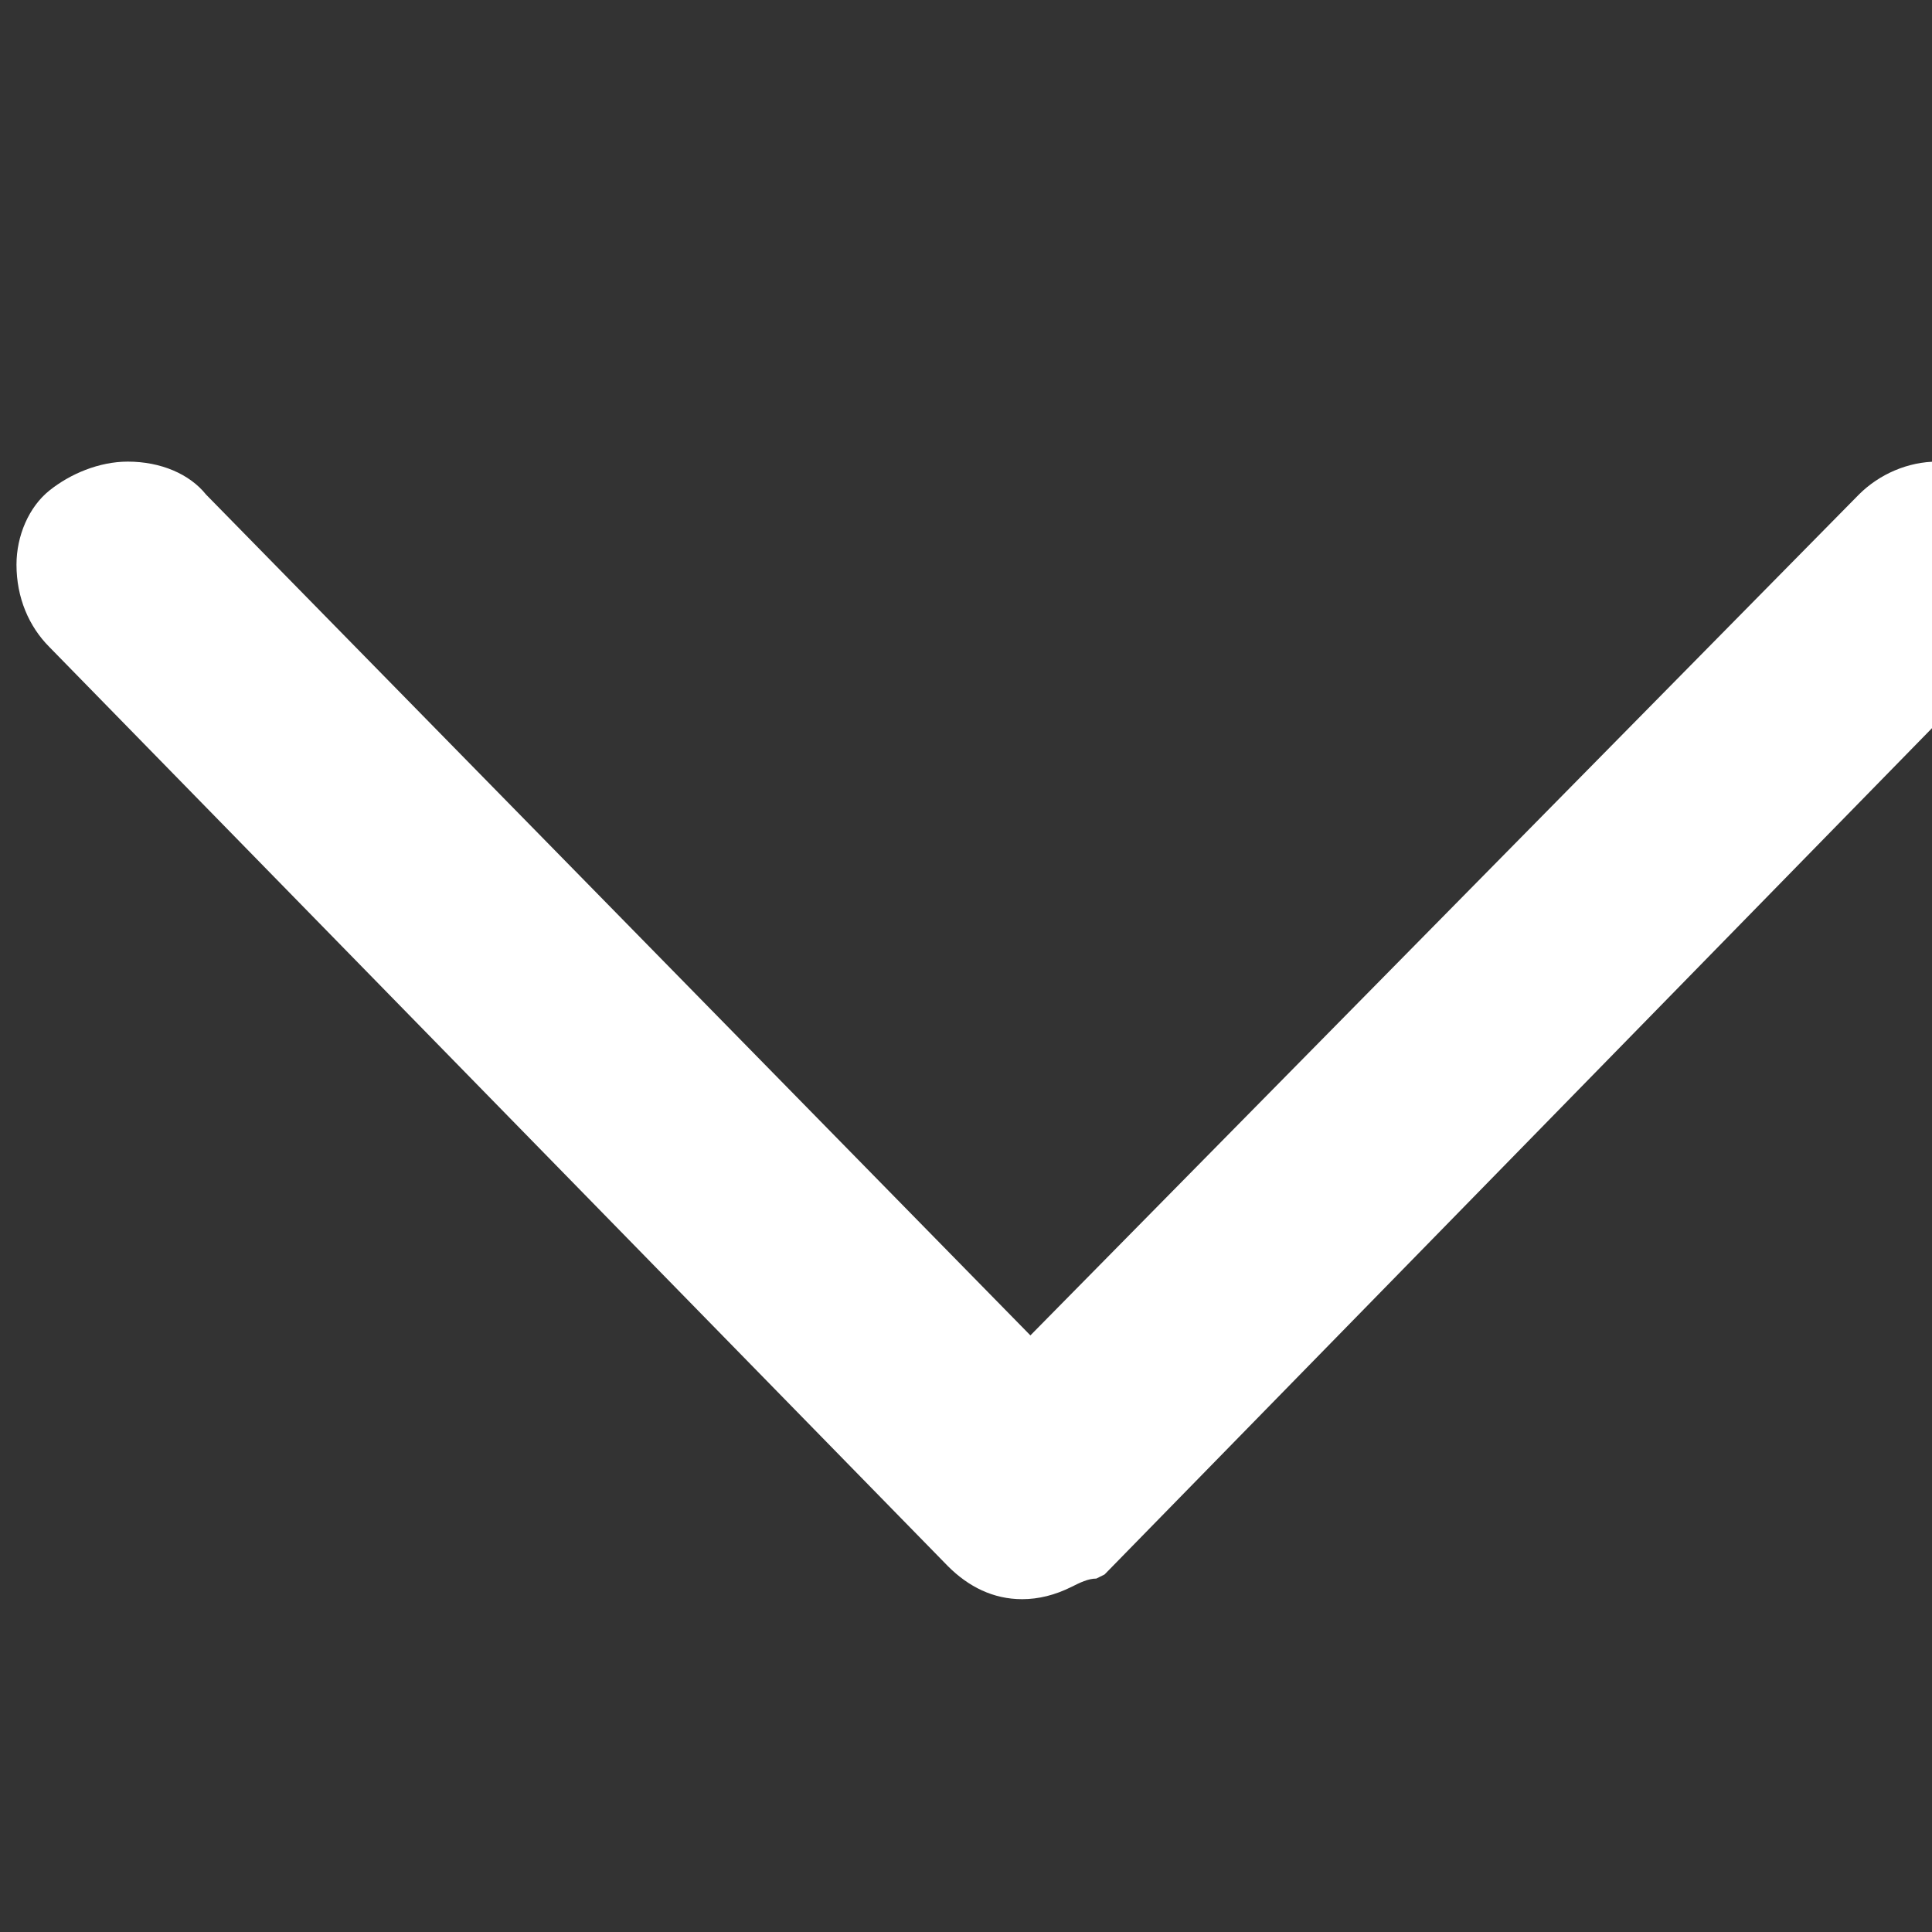
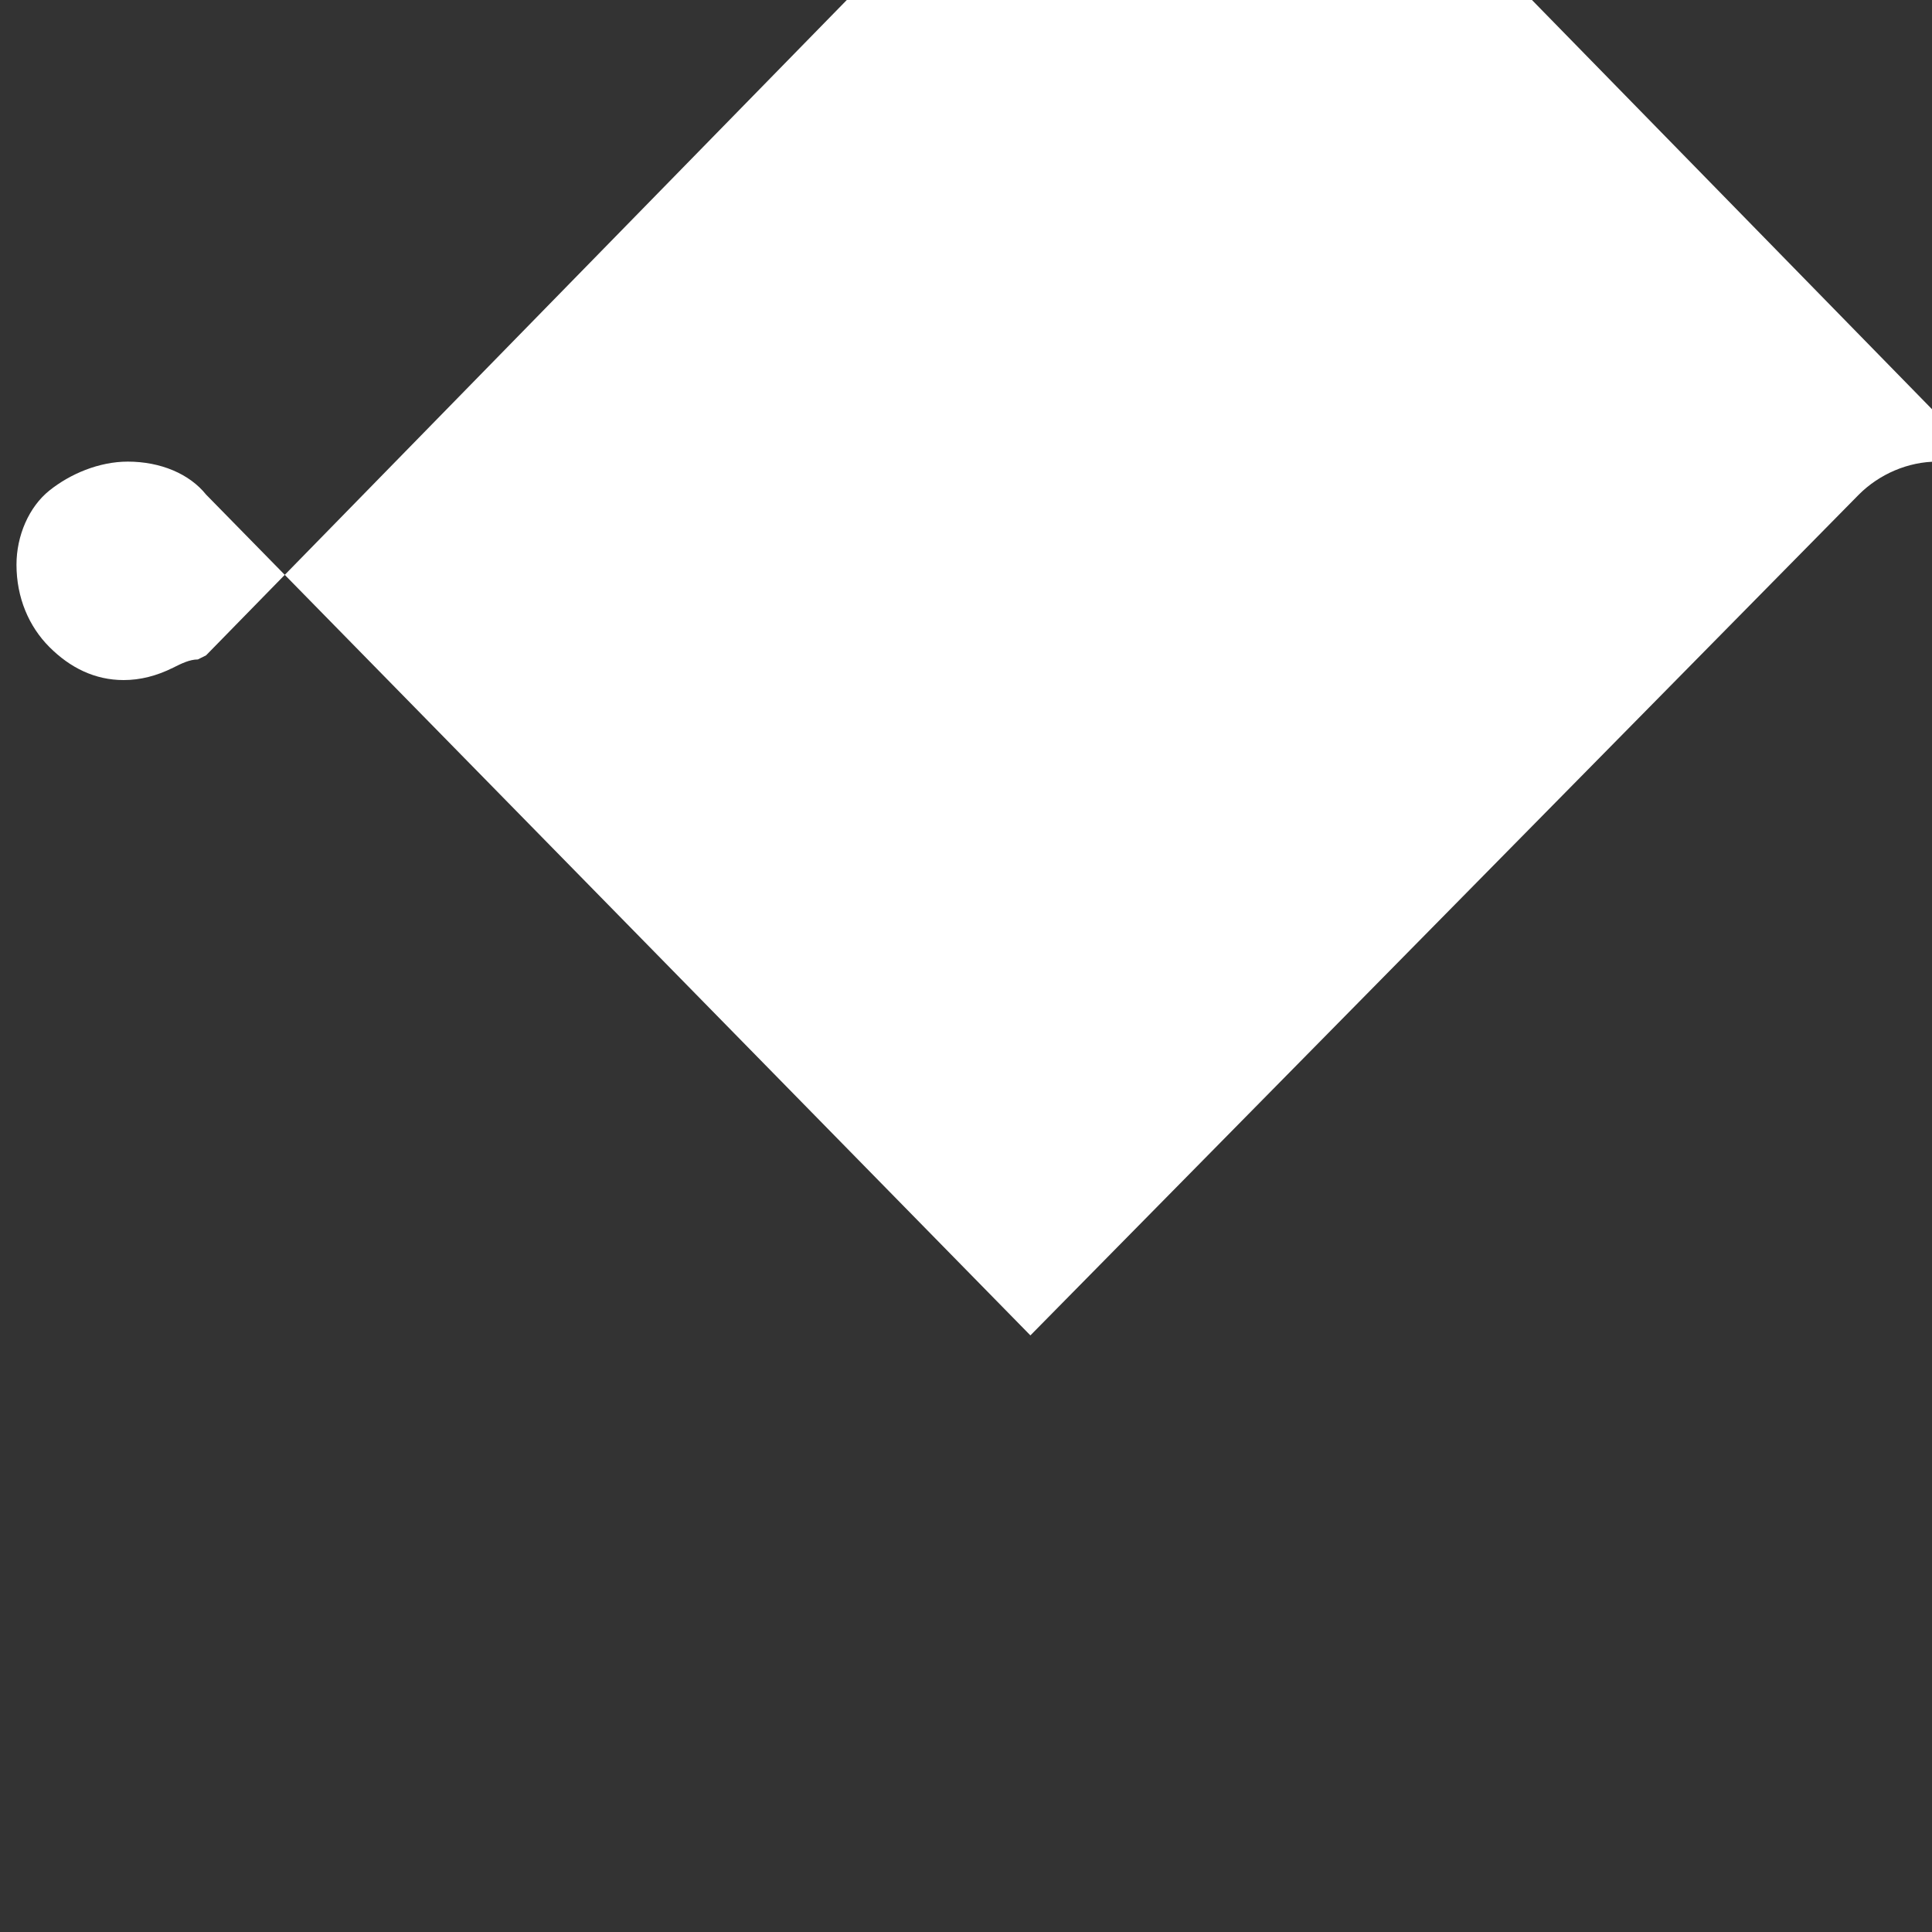
<svg xmlns="http://www.w3.org/2000/svg" baseProfile="full" viewBox="0 0 30 30">
  <rect x="0" y="0" width="30" height="30" fill="#333333" stroke="none" />
-   <path fill="#fff" d="M31.296 7.68c-.256-.32-.704-.512-1.216-.512-.448 0-.896.192-1.216.512L16 20.736 3.2 7.68c-.256-.32-.704-.512-1.216-.512-.448 0-.896.192-1.216.448S.256 8.32.256 8.768c0 .512.192.96.512 1.28L14.72 24.32c.32.32.704.512 1.152.512.256 0 .512-.064.768-.192.128-.064.256-.128.384-.128l.128-.064 14.016-14.336c.768-.64.704-1.728.128-2.432z" />
+   <path fill="#fff" d="M31.296 7.68c-.256-.32-.704-.512-1.216-.512-.448 0-.896.192-1.216.512L16 20.736 3.2 7.68c-.256-.32-.704-.512-1.216-.512-.448 0-.896.192-1.216.448S.256 8.32.256 8.768c0 .512.192.96.512 1.28c.32.32.704.512 1.152.512.256 0 .512-.064.768-.192.128-.064.256-.128.384-.128l.128-.064 14.016-14.336c.768-.64.704-1.728.128-2.432z" />
</svg>